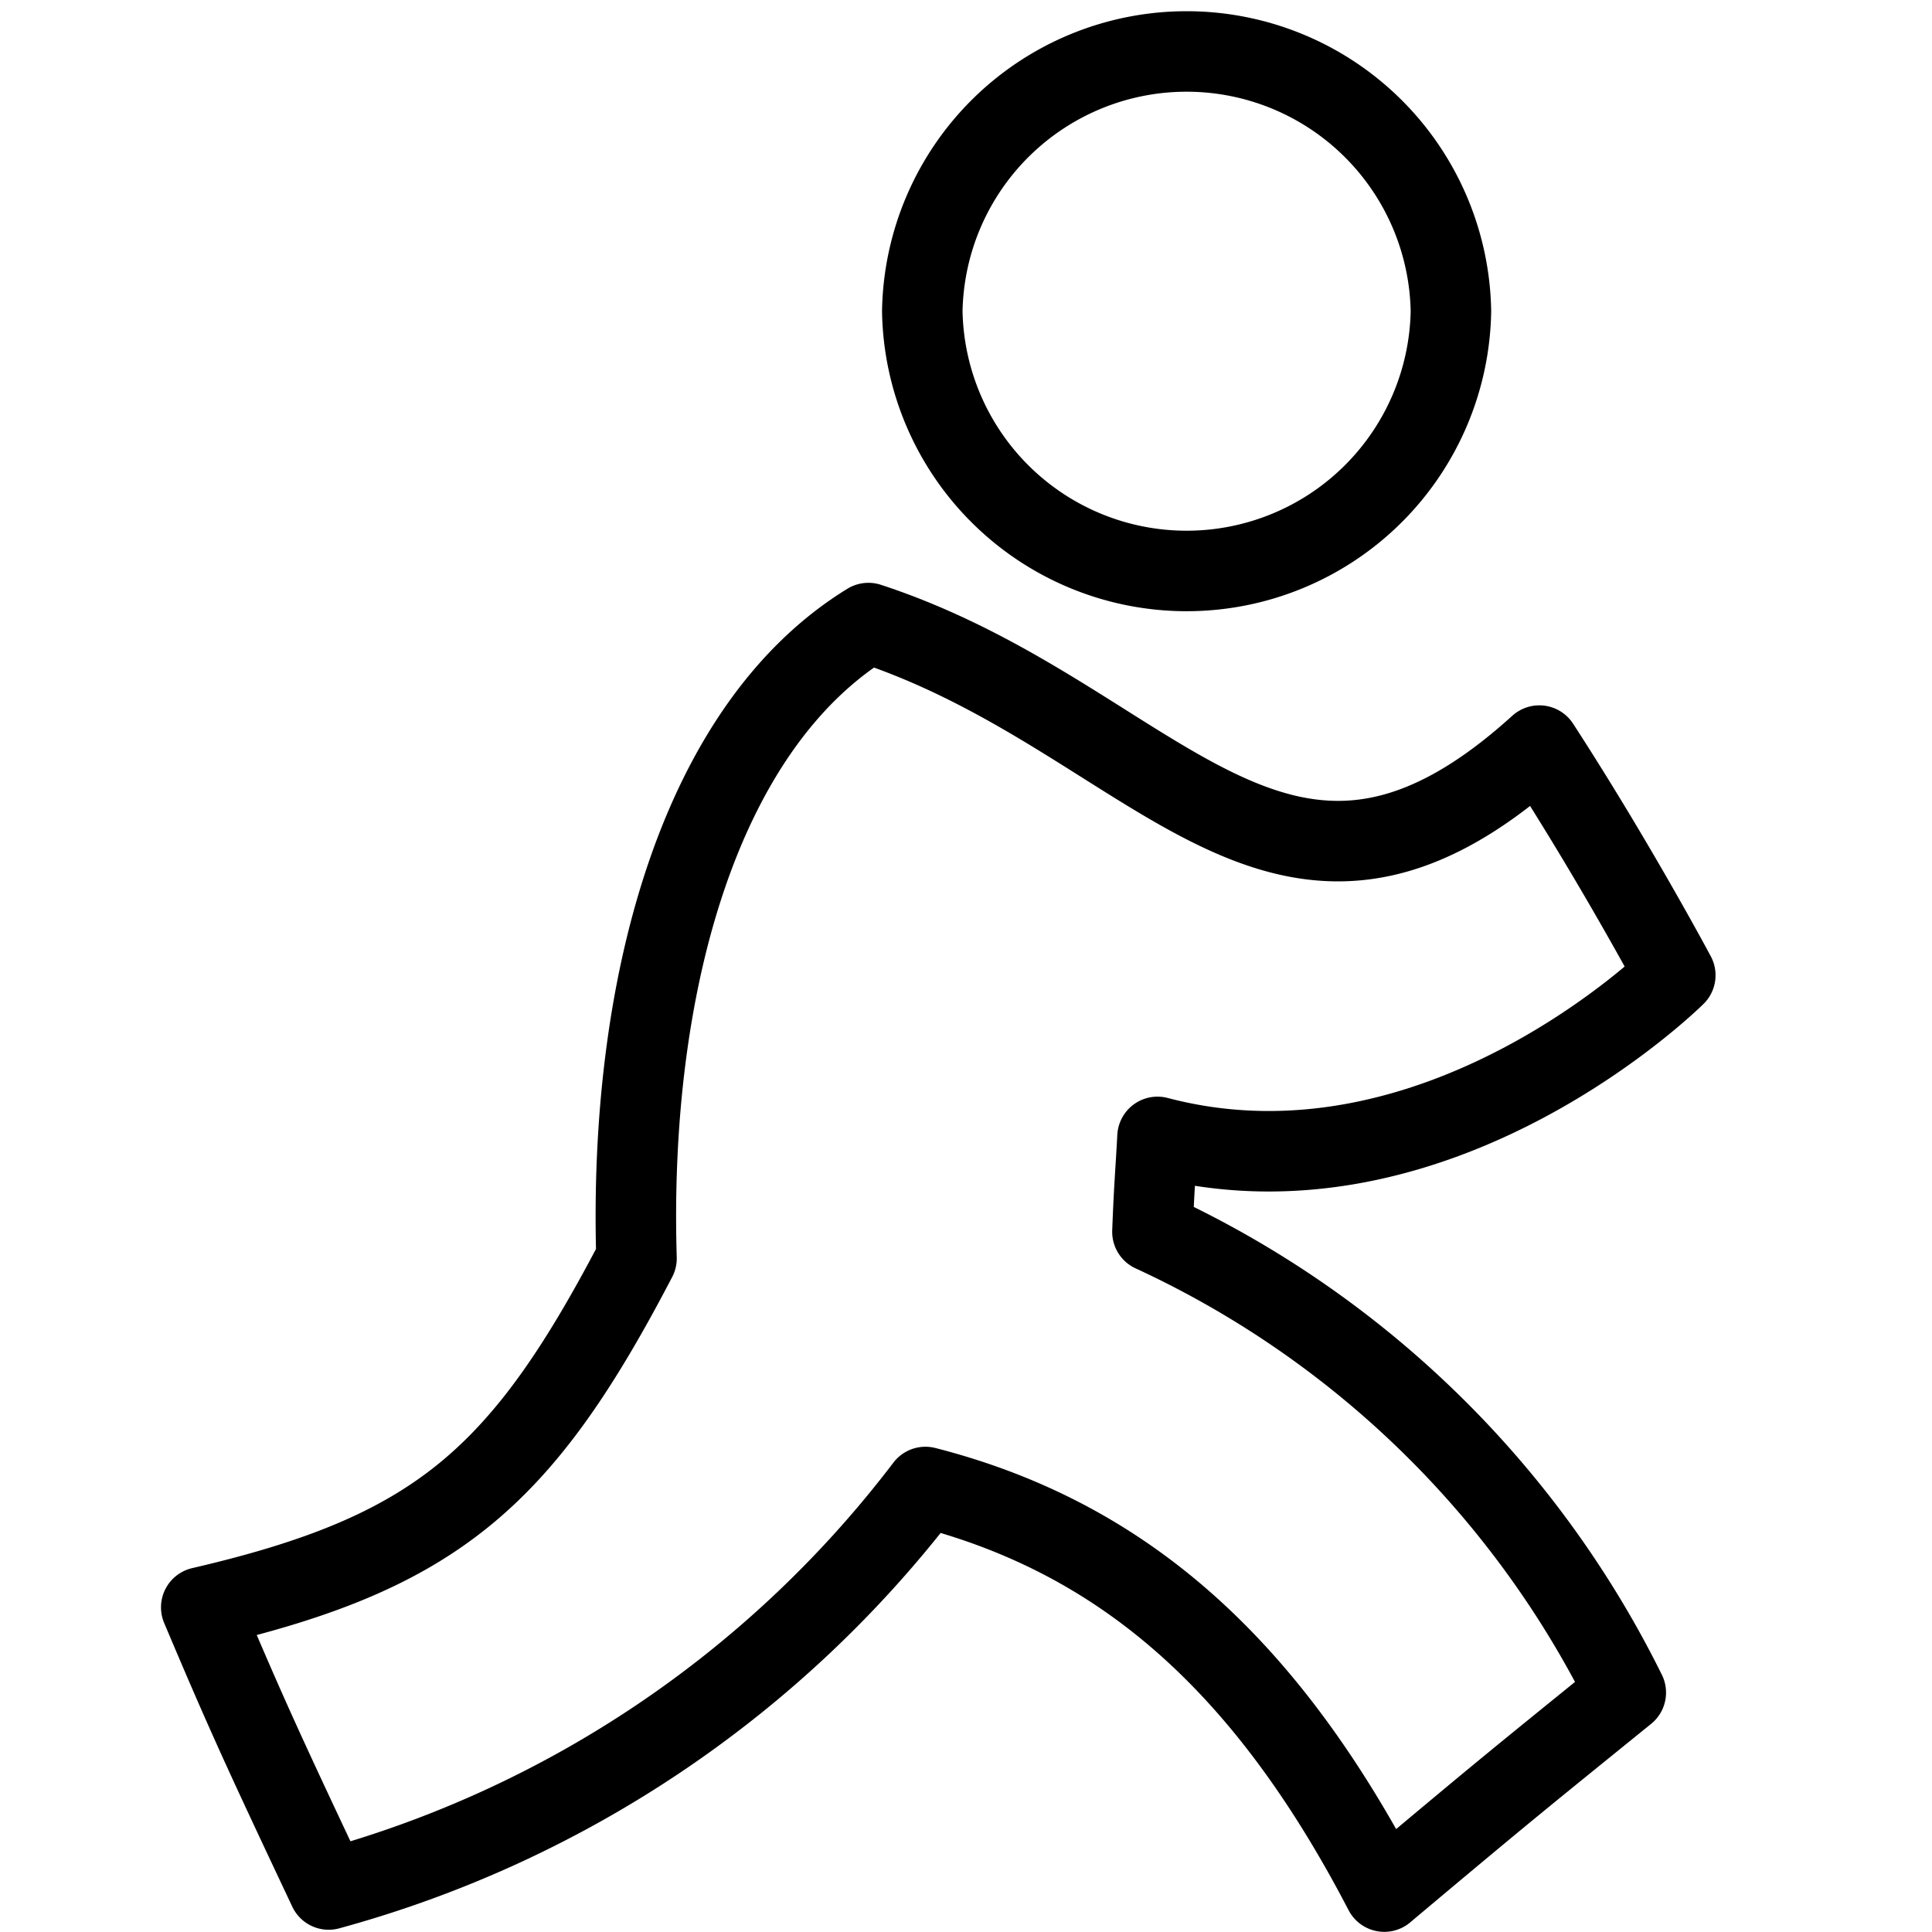
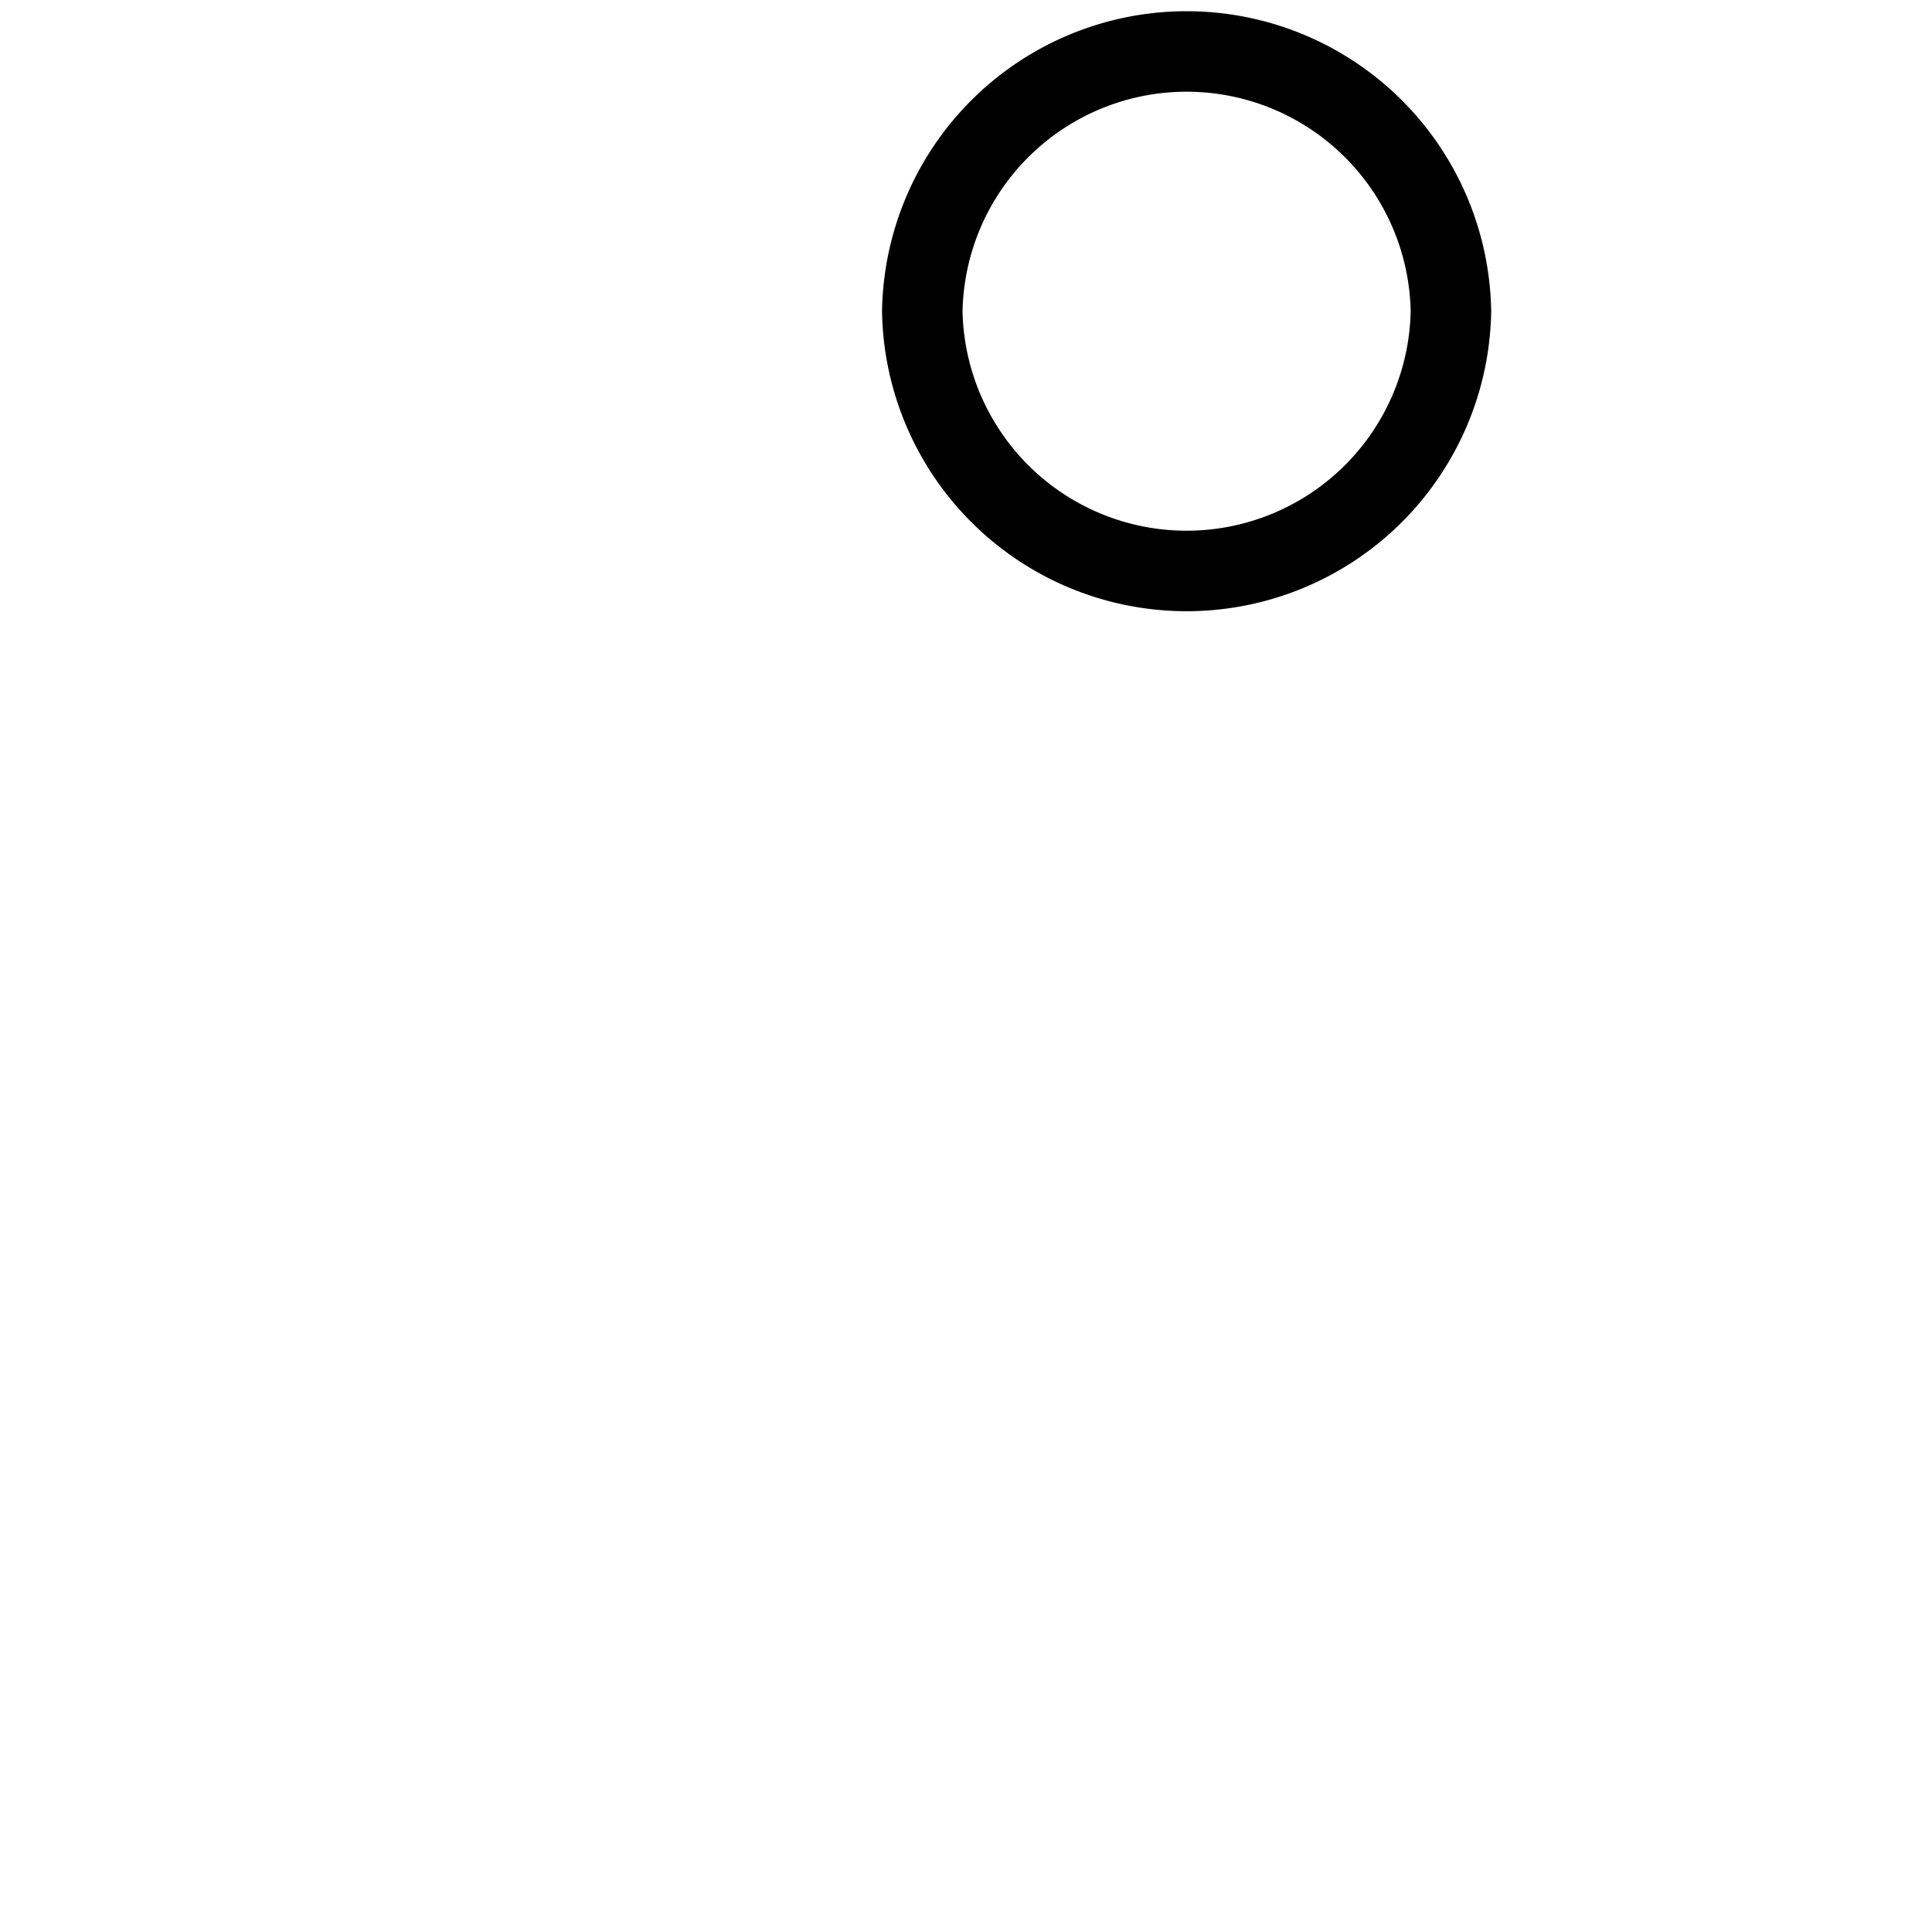
<svg xmlns="http://www.w3.org/2000/svg" viewBox="0 0 24 24">
  <g transform="matrix(1,0,0,1,0,0)">
-     <path d="M7.907,15.632C6.48,18.368,5.417,19.291,2.5,19.967c.549,1.3.771,1.784,1.583,3.505a13.908,13.908,0,0,0,7.413-5c2.44.625,4.225,2.189,5.7,5.026,1.532-1.287,1.7-1.418,3-2.472a12.308,12.308,0,0,0-5.88-5.724c.022-.58.039-.725.063-1.179,3.487.918,6.432-2.008,6.432-2.008s-.746-1.4-1.689-2.853c-3.233,2.932-4.749-.347-8.334-1.522C8.659,9.047,7.806,12.313,7.907,15.632Z" fill="none" stroke="#000000" stroke-linecap="round" stroke-linejoin="round" />
    <path d="M18.024,3.866a3.284,3.284,0,0,0-6.567,0,3.284,3.284,0,0,0,6.567,0Z" fill="none" stroke="#000000" stroke-linecap="round" stroke-linejoin="round" />
  </g>
</svg>